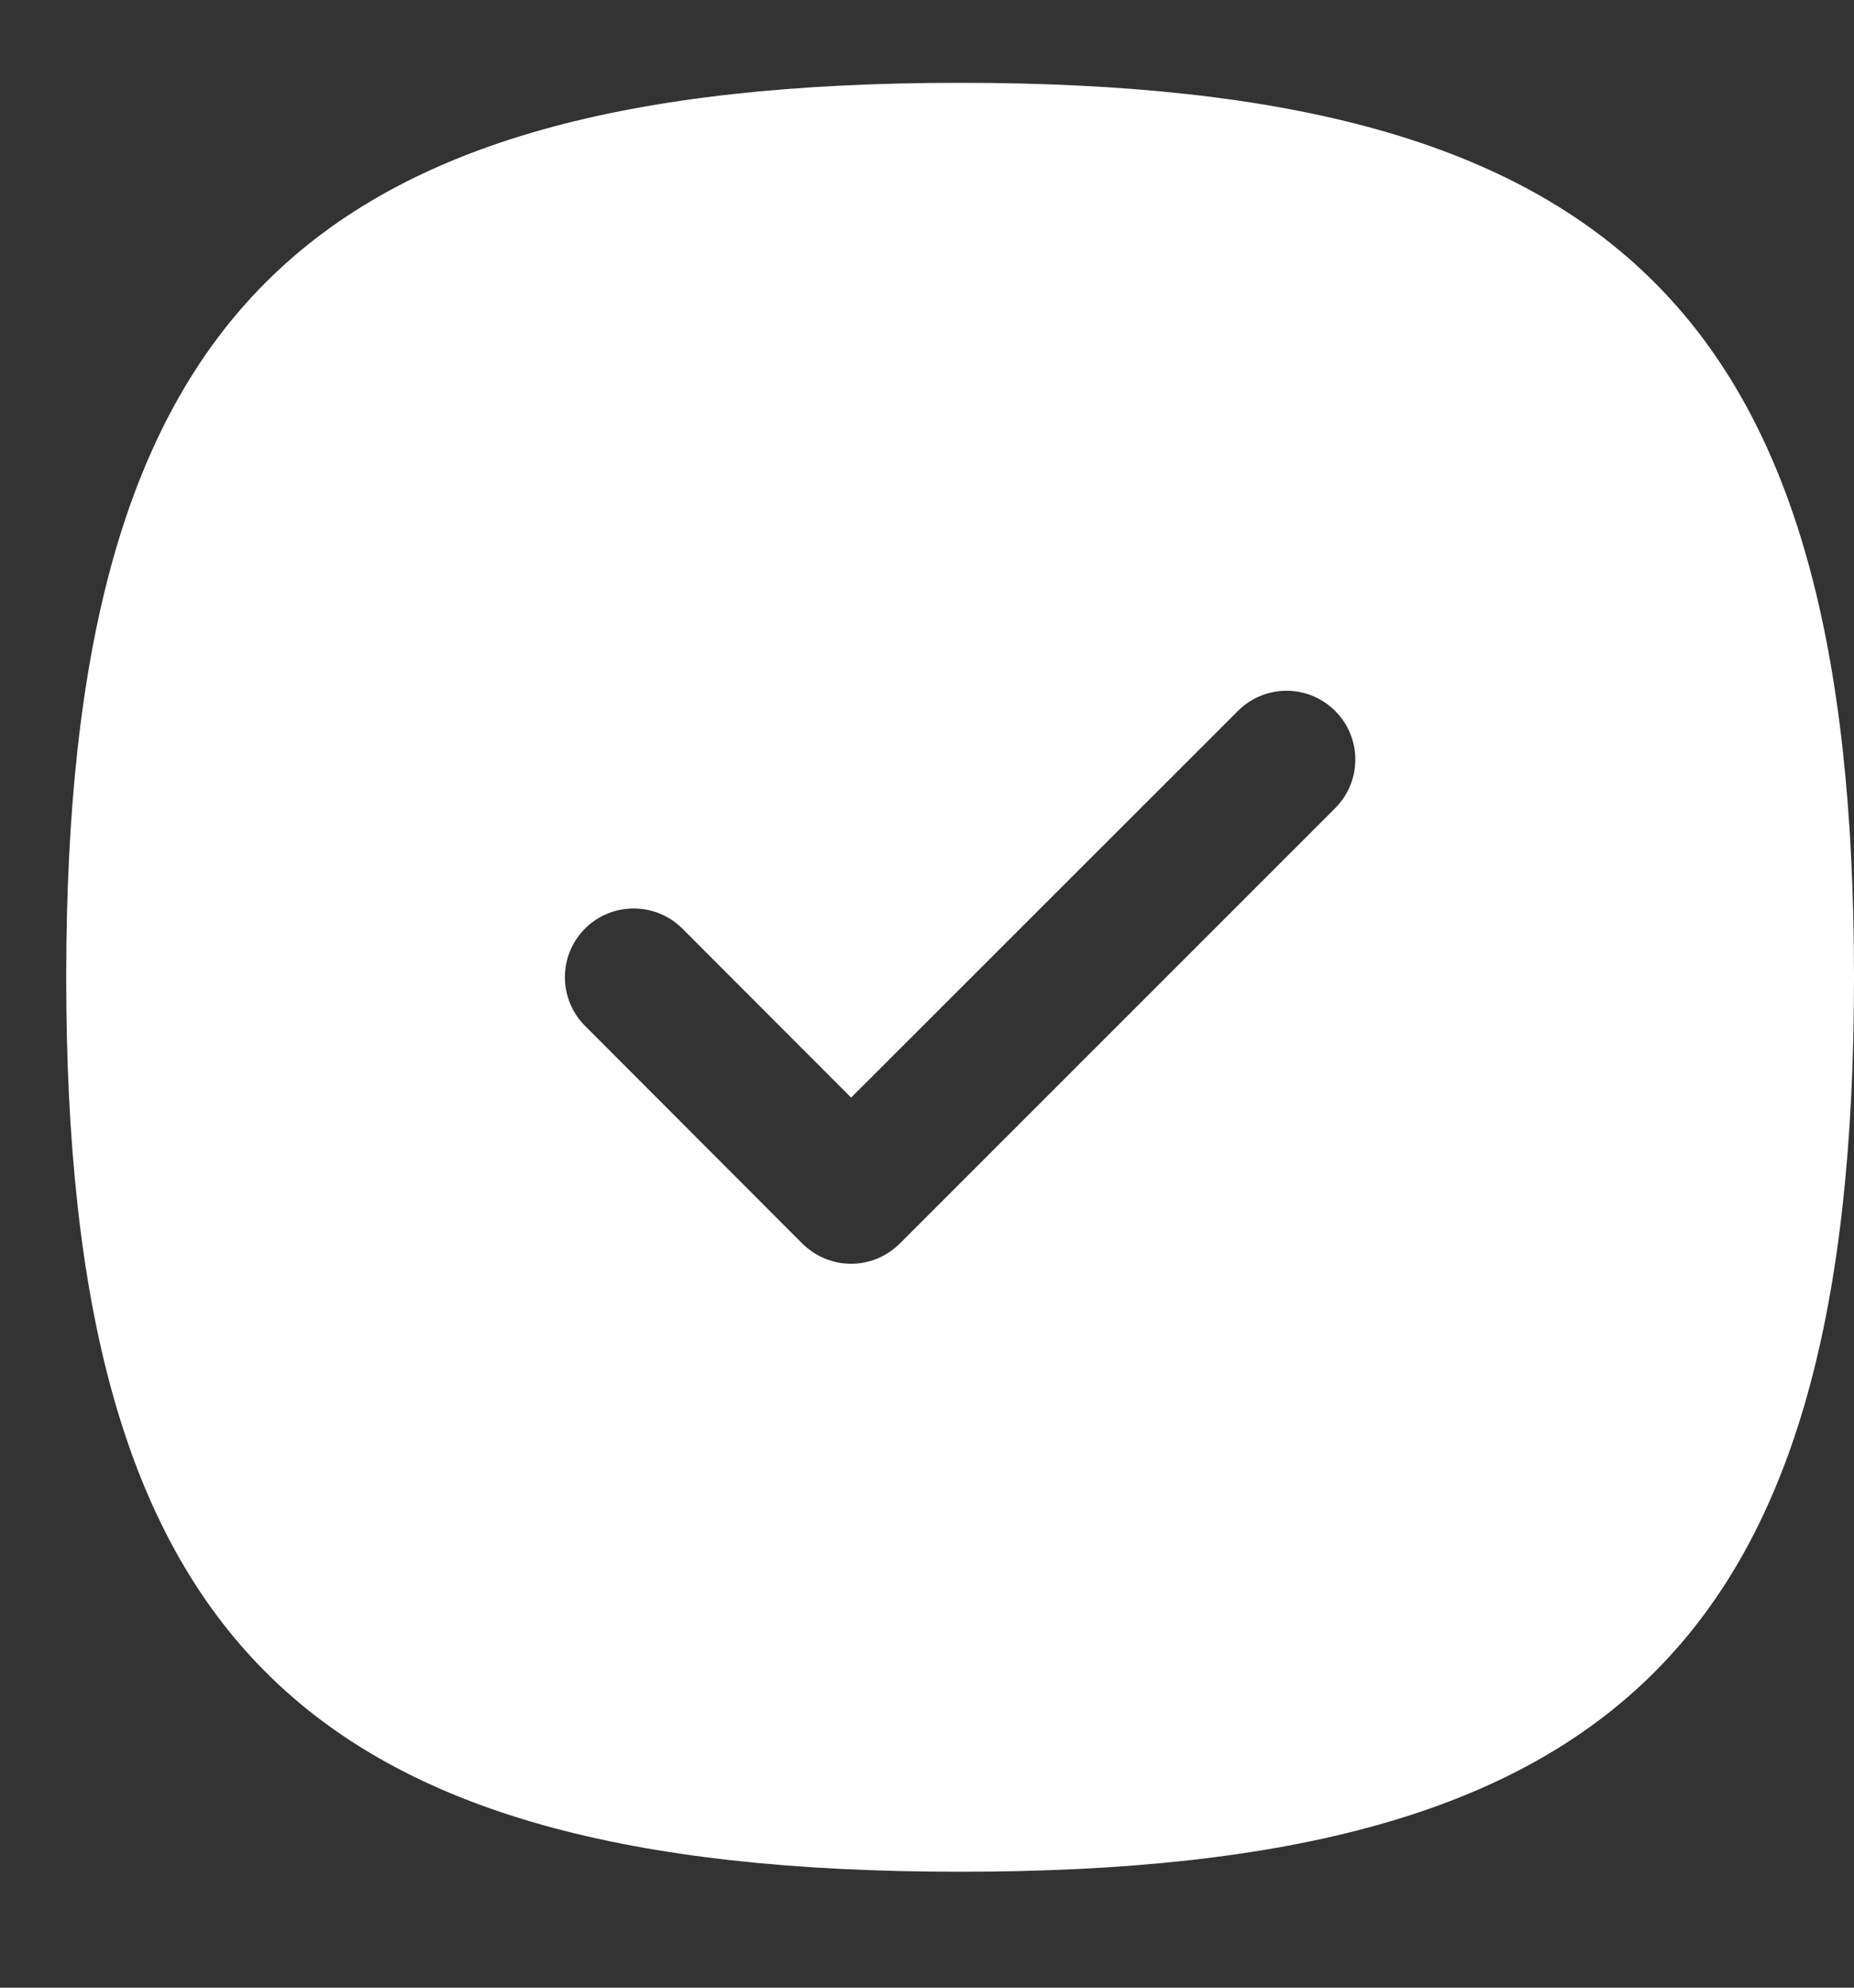
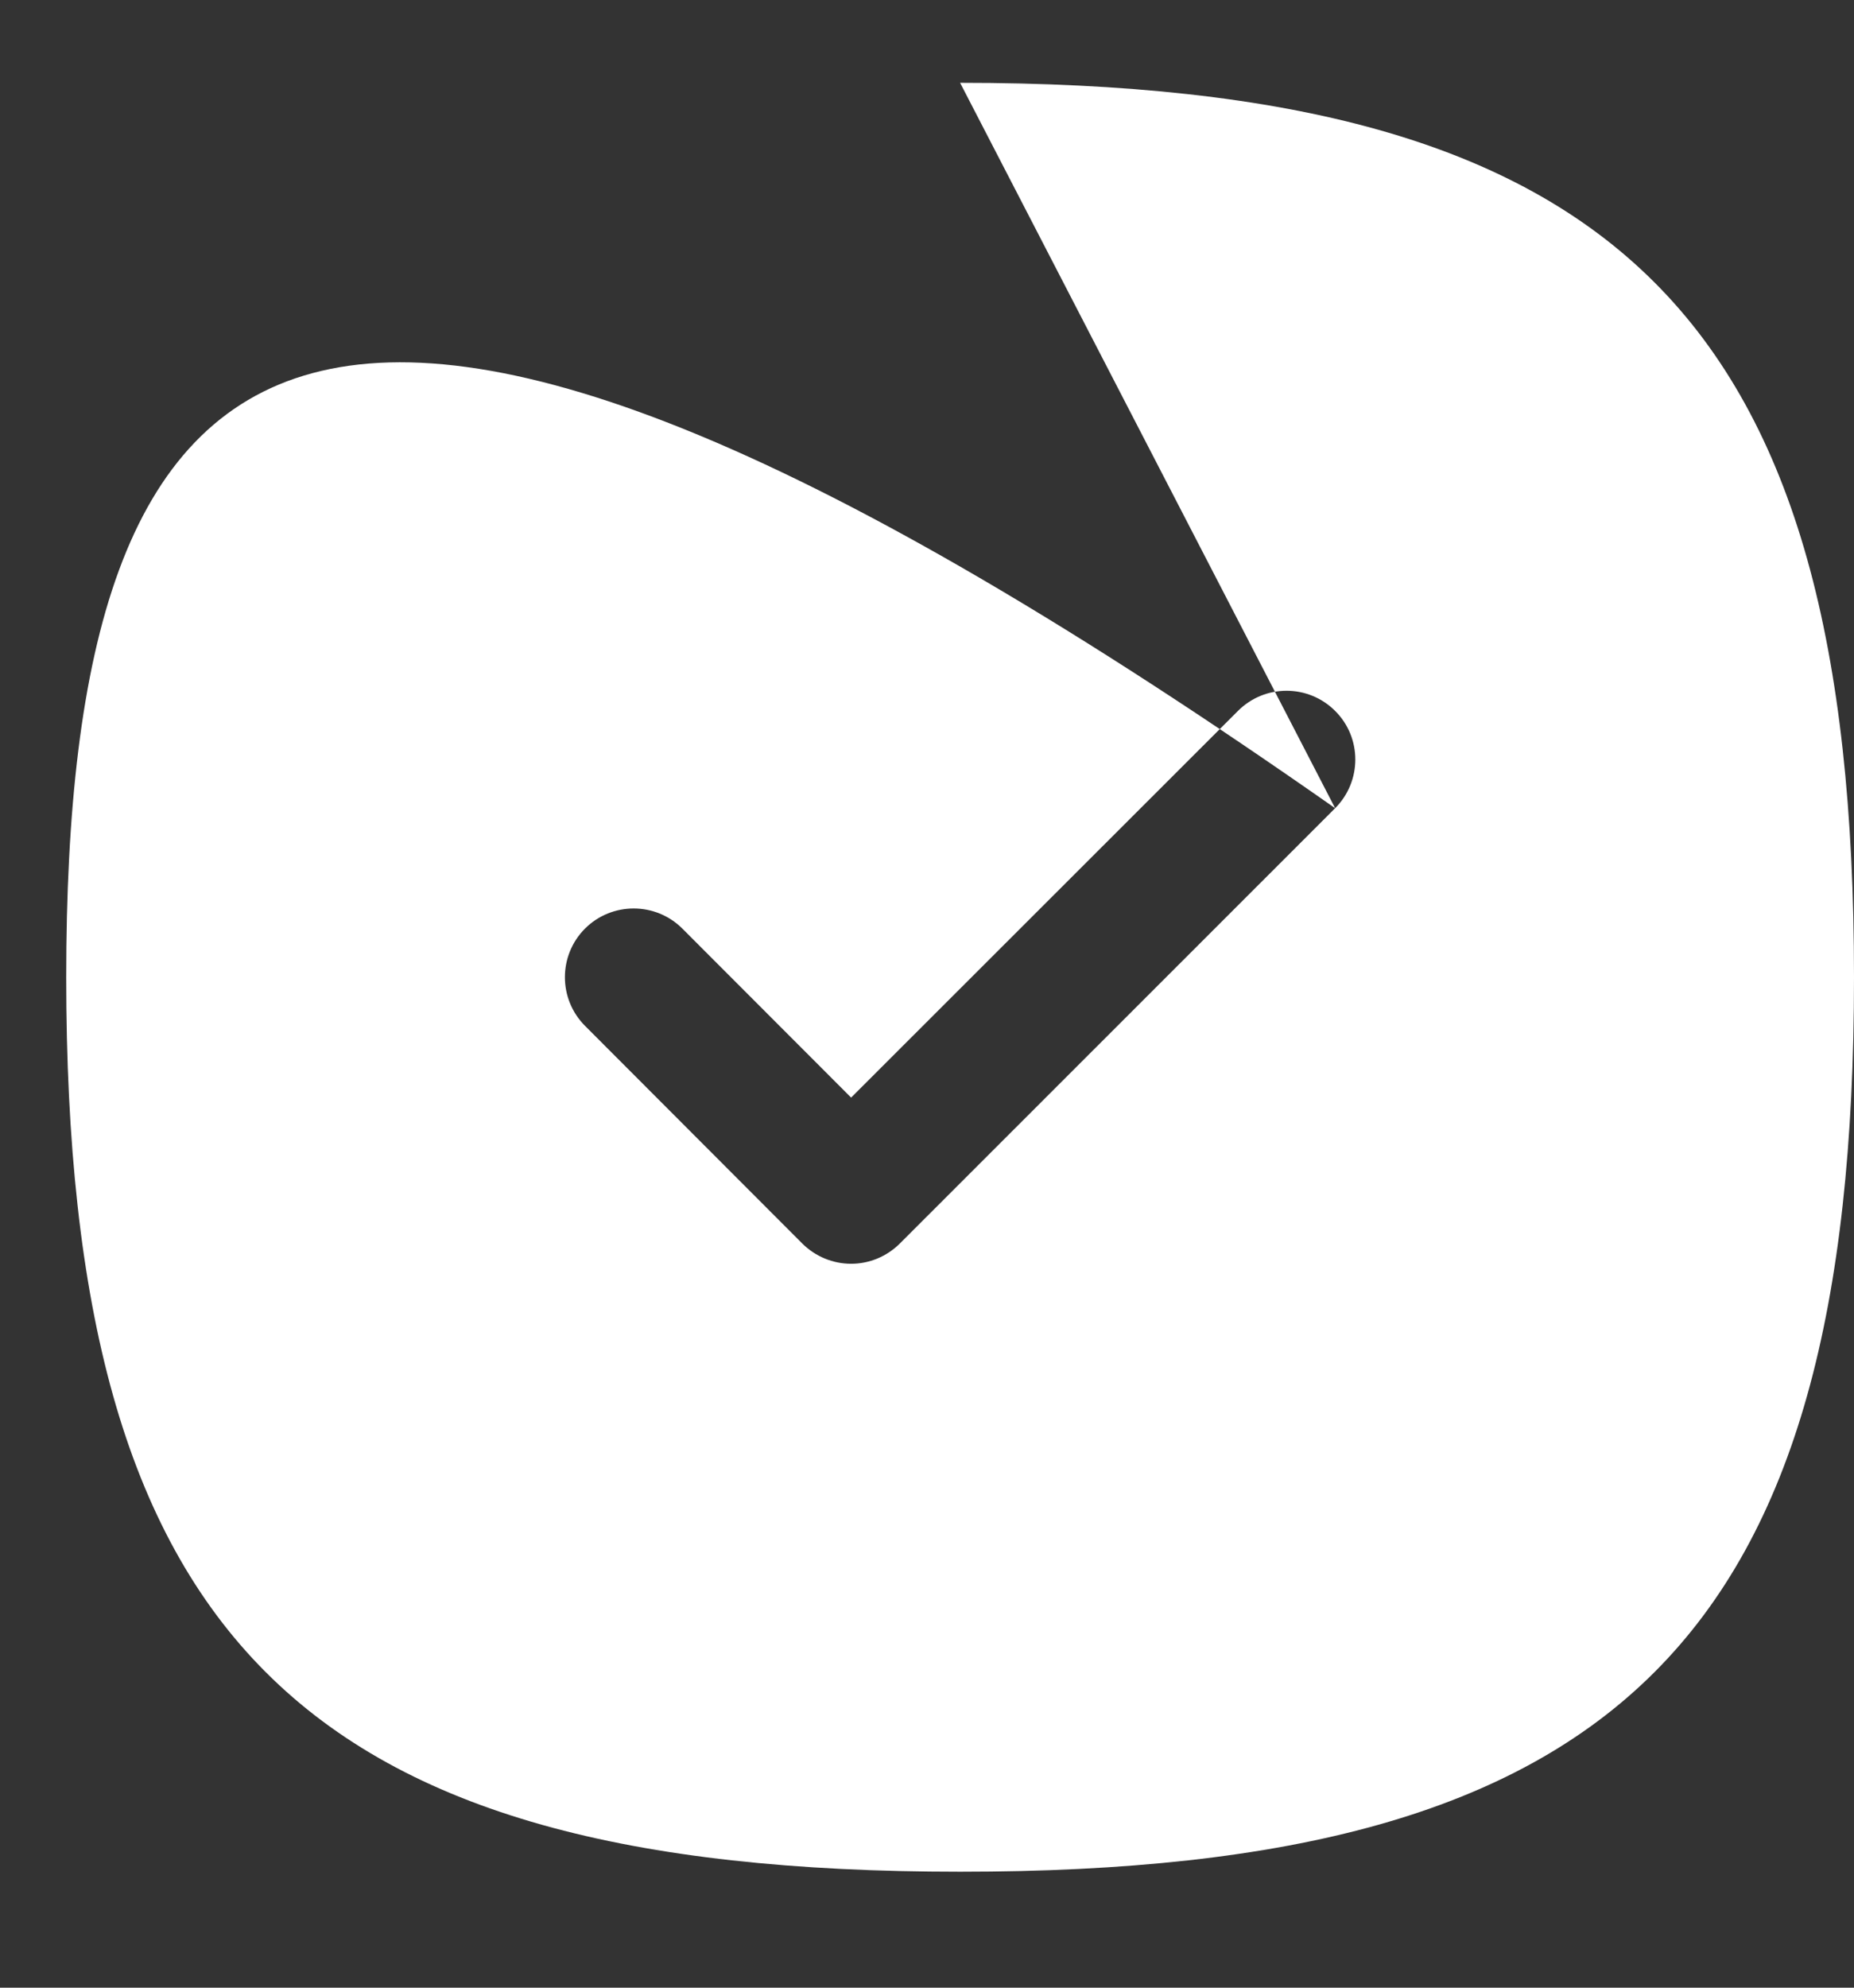
<svg xmlns="http://www.w3.org/2000/svg" width="14" height="15" viewBox="0 0 14 15" fill="none">
  <rect x="0" y="0" width="14" height="15" fill="#333333" stroke="none" />
-   <path fill-rule="evenodd" clip-rule="evenodd" d="M10.082 6.099L6.794 9.385C6.696 9.482 6.565 9.537 6.427 9.537C6.289 9.537 6.157 9.482 6.059 9.385L4.418 7.742C4.215 7.539 4.215 7.21 4.418 7.007C4.621 6.805 4.95 6.806 5.152 7.007L6.427 8.283L9.348 5.365C9.551 5.162 9.879 5.162 10.082 5.365C10.285 5.567 10.285 5.896 10.082 6.099ZM7.25 0.625C2.267 0.625 0.5 2.392 0.5 7.375C0.5 12.358 2.267 14.125 7.25 14.125C12.233 14.125 14 12.358 14 7.375C14 2.392 12.233 0.625 7.25 0.625Z" fill="white" />
+   <path fill-rule="evenodd" clip-rule="evenodd" d="M10.082 6.099L6.794 9.385C6.696 9.482 6.565 9.537 6.427 9.537C6.289 9.537 6.157 9.482 6.059 9.385L4.418 7.742C4.215 7.539 4.215 7.21 4.418 7.007C4.621 6.805 4.95 6.806 5.152 7.007L6.427 8.283L9.348 5.365C9.551 5.162 9.879 5.162 10.082 5.365C10.285 5.567 10.285 5.896 10.082 6.099ZC2.267 0.625 0.5 2.392 0.5 7.375C0.5 12.358 2.267 14.125 7.25 14.125C12.233 14.125 14 12.358 14 7.375C14 2.392 12.233 0.625 7.25 0.625Z" fill="white" />
</svg>